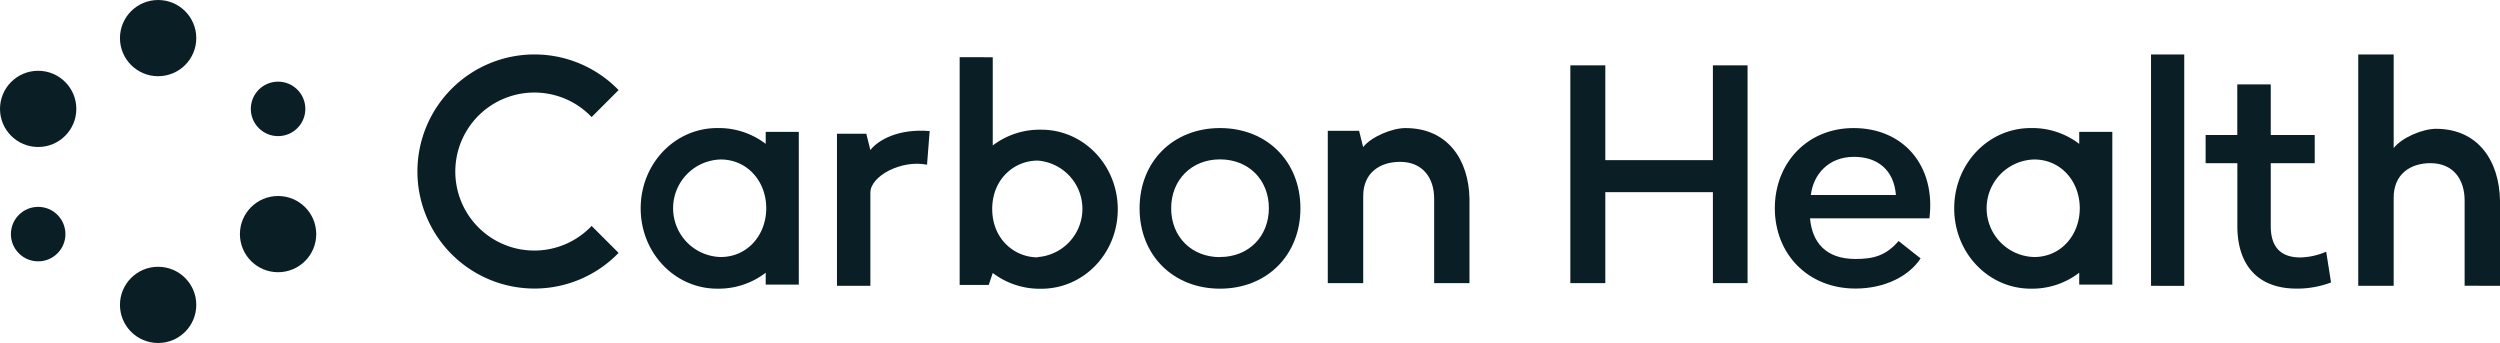
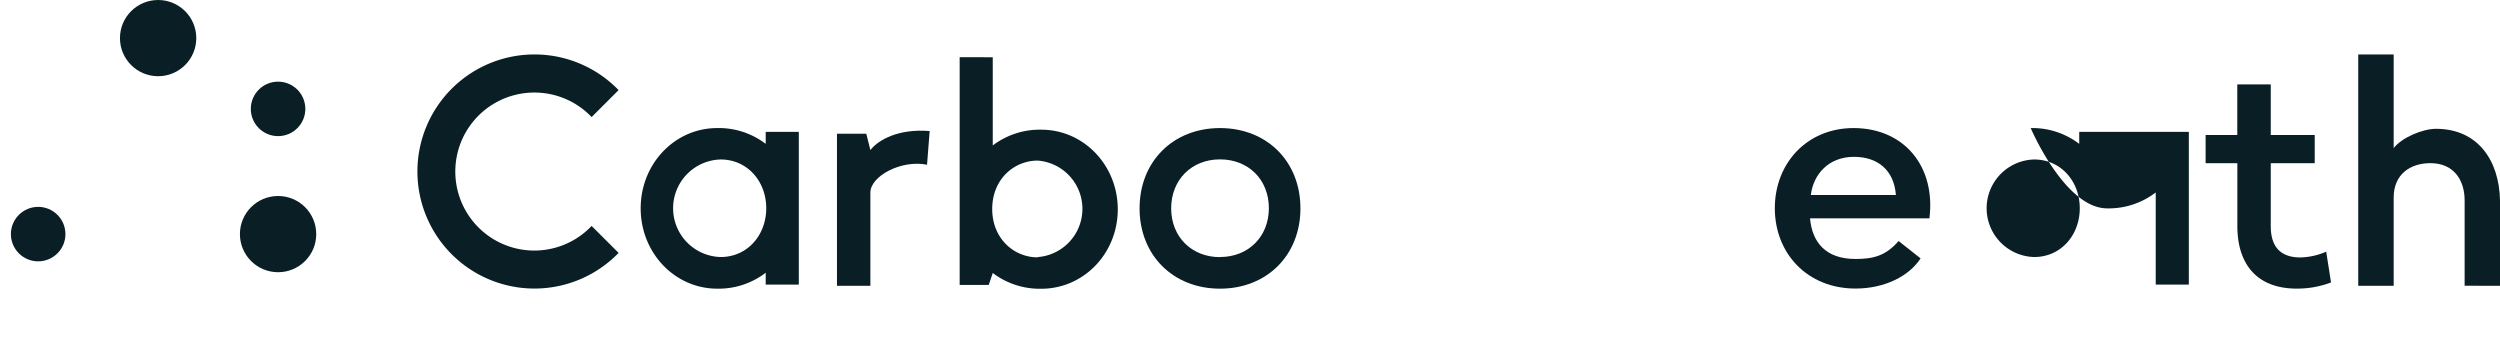
<svg xmlns="http://www.w3.org/2000/svg" viewBox="0 0 878.44 120.52">
  <defs>
    <style>.cls-1,.cls-2{fill:#0a1e25;}.cls-2{fill-rule:evenodd;}</style>
  </defs>
  <g id="Layer_2" data-name="Layer 2">
    <g id="Layer_1-2" data-name="Layer 1">
      <ellipse id="Oval-Copy-78" class="cls-1" cx="97.71" cy="82.26" rx="13.41" ry="13.39" />
-       <ellipse id="Oval-Copy-79" class="cls-1" cx="13.41" cy="38.26" rx="13.41" ry="13.39" />
      <ellipse id="Oval-Copy-66" class="cls-1" cx="97.71" cy="38.26" rx="9.58" ry="9.57" />
      <ellipse id="Oval-Copy-68" class="cls-1" cx="13.41" cy="82.26" rx="9.58" ry="9.57" />
      <ellipse id="Oval-Copy-80" class="cls-1" cx="55.56" cy="13.39" rx="13.41" ry="13.39" />
-       <ellipse id="Oval-Copy-81" class="cls-1" cx="55.56" cy="107.13" rx="13.41" ry="13.39" />
      <path class="cls-2" d="M187.76,32.52a27.75,27.75,0,0,1,20.12,8.61l9.48-9.47a41.13,41.13,0,1,0,0,57.2l-9.48-9.47a27.76,27.76,0,1,1-20.12-46.87Z" />
-       <path class="cls-2" d="M516.34,99.48V69.83C516.08,56.05,508.64,45,493.82,45c-4.72,0-12.09,3.1-14.84,6.69l-1.43-5.74h-11V99.48H479V68.87c0-8.09,5.79-12,12.93-12,8.1,0,12,5.78,12,12.92V99.48Z" />
      <path class="cls-2" d="M428.68,45c-16.5,0-28.26,11.76-28.26,28.21s11.76,28.22,28.26,28.22,28.26-11.77,28.26-28.22S445.19,45,428.68,45Zm0,45.35c-10,0-17.16-7.15-17.16-17.14S418.66,56,428.68,56s17.17,7.14,17.17,17.13S438.71,90.31,428.68,90.31Z" />
      <path class="cls-2" d="M305.83,52.73,304.4,47H294.09v53.43h11.74V67.68c0-5.82,10.89-11.63,19.91-9.8l.92-11.83C315.8,45.13,308.58,49.14,305.83,52.73Z" />
      <path class="cls-2" d="M269.05,50.55A27.12,27.12,0,0,0,252,45c-14.91,0-26.88,12.56-26.88,28.21s12,28.22,26.88,28.22a27.12,27.12,0,0,0,17.05-5.6V100h11.63V46.33H269.05ZM253.24,90.31a17.14,17.14,0,0,1,0-34.27c9.36,0,16,7.67,16,17.13S262.6,90.31,253.24,90.31Z" />
      <path class="cls-2" d="M365.88,45.57a27.27,27.27,0,0,0-17.05,5.54v-31H337.2v80h10.22l1.41-4.19a27.27,27.27,0,0,0,17.05,5.54c14.91,0,26.88-12.43,26.88-27.91S380.79,45.57,365.88,45.57Zm-1.24,44.86c-8.4,0-16-6.63-16-17s7.58-17,16-17a17,17,0,0,1,0,33.9Z" />
-       <polygon class="cls-2" points="601.87 56.27 564.07 56.27 564.07 22.96 551.78 22.96 551.78 99.48 564.07 99.48 564.07 67.52 601.87 67.52 601.87 99.48 614.05 99.48 614.05 22.96 601.87 22.96 601.87 56.27" />
      <path class="cls-2" d="M878.44,100.43v-30c-.26-13.94-7.69-25.17-22.51-25.17-4.72,0-12.09,3.14-14.85,6.78V19.13H828.63v81.3h12.45v-31c0-8.18,5.79-12.1,12.93-12.1,8.1,0,12,5.85,12,13.07v30Z" />
-       <polygon class="cls-2" points="755.82 100.43 767.49 100.45 767.49 19.13 755.82 19.13 755.82 100.43" />
      <path class="cls-2" d="M651.29,45C635,45,623.63,57.29,623.63,73.17s11.43,28.22,28.35,28.22c10.32,0,18.86-4.4,22.87-10.6l-7.73-6.1C662.69,89.81,658.35,91,652,91c-10.64,0-15.26-6-16-14.28h41.95C680.22,58.55,669.13,45,651.29,45Zm-15,23.53c.86-7.27,6.22-13.42,15.14-13.42,8.34,0,14.06,4.62,14.75,13.42Z" />
-       <path class="cls-2" d="M730.59,50.55A27.12,27.12,0,0,0,713.54,45c-14.91,0-26.88,12.56-26.88,28.21s12,28.22,26.88,28.22a27.12,27.12,0,0,0,17.05-5.6V100h11.63V46.33H730.59ZM714.78,90.31a17.14,17.14,0,0,1,0-34.27c9.36,0,16,7.67,16,17.13S724.14,90.31,714.78,90.31Z" />
+       <path class="cls-2" d="M730.59,50.55A27.12,27.12,0,0,0,713.54,45s12,28.22,26.88,28.22a27.12,27.12,0,0,0,17.05-5.6V100h11.63V46.33H730.59ZM714.78,90.31a17.14,17.14,0,0,1,0-34.27c9.36,0,16,7.67,16,17.13S724.14,90.31,714.78,90.31Z" />
      <path class="cls-2" d="M808.3,90.46c-6.56,0-10.41-3.31-10.41-11V57.35h15.45V47.44H797.89V29.65H786.13V47.44H775v9.91h11.15V79.41c0,13.78,7.24,22,20.81,22a33.6,33.6,0,0,0,12.11-2.16l-1.7-10.82A24.06,24.06,0,0,1,808.3,90.46Z" />
    </g>
  </g>
</svg>